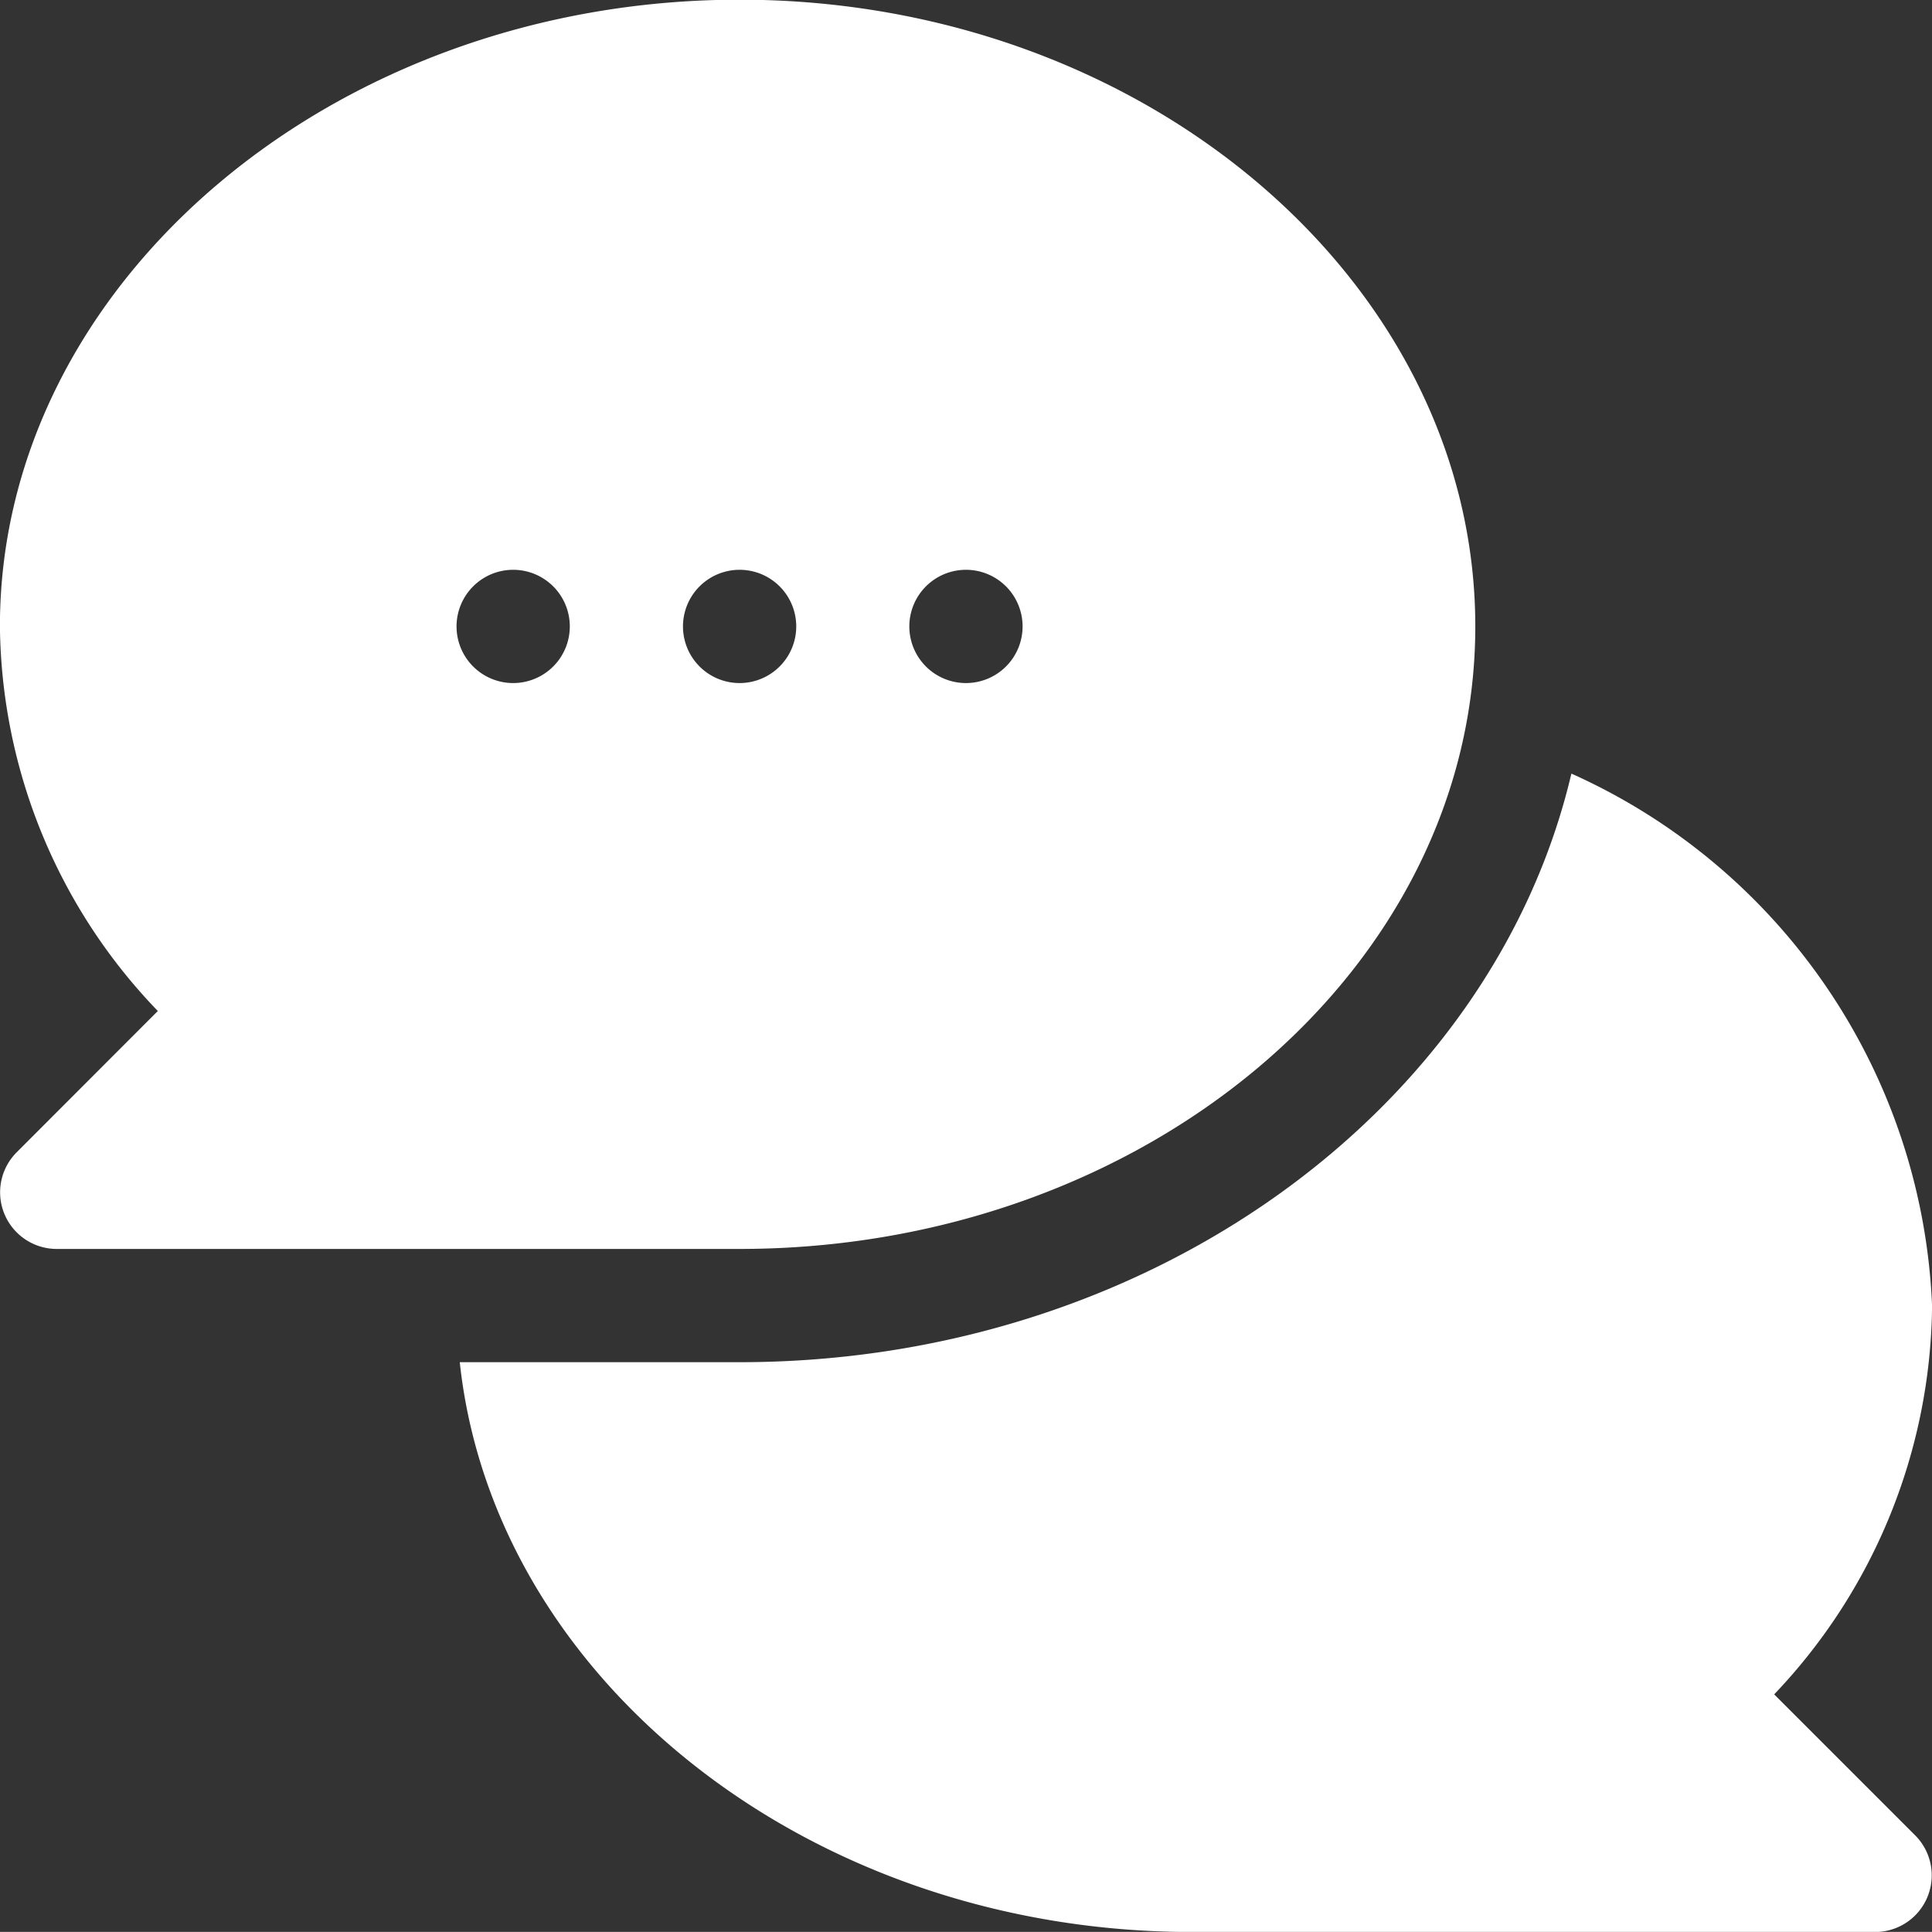
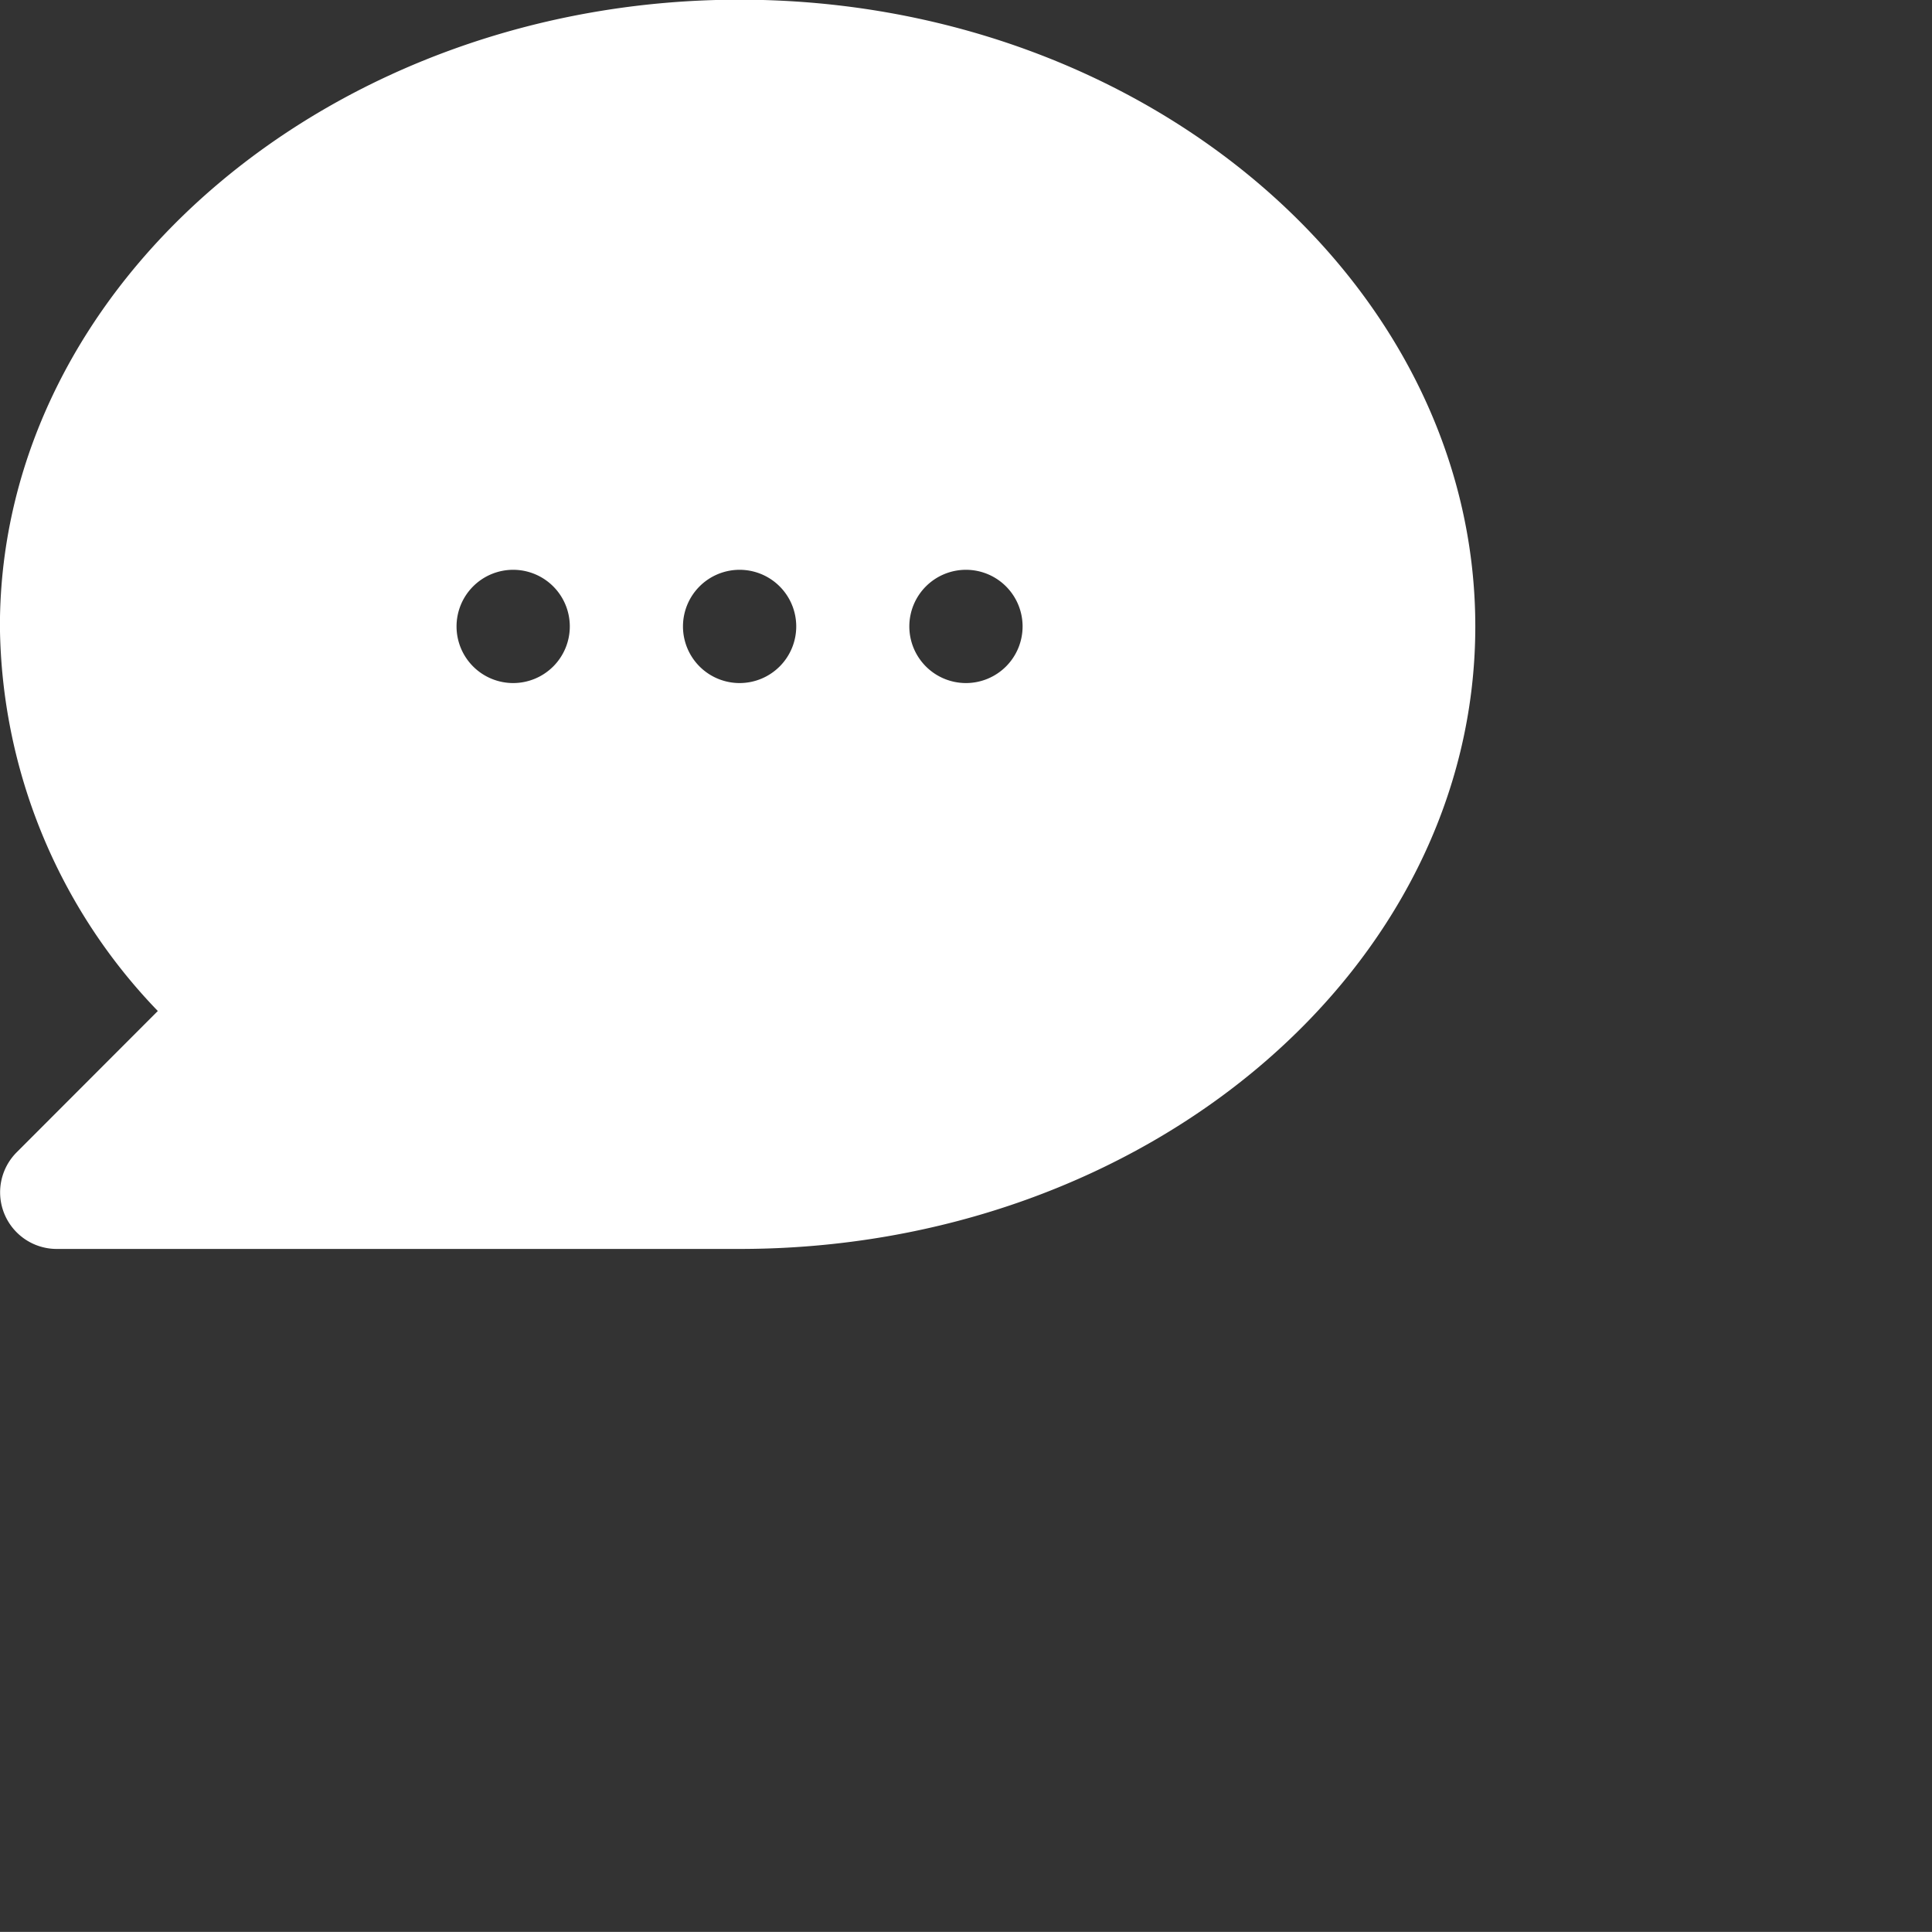
<svg xmlns="http://www.w3.org/2000/svg" width="24.667" height="24.666" viewBox="0 0 24.667 24.666">
  <rect x="0" y="0" width="24.667" height="24.666" fill="#333333" stroke="none" />
  <g id="Group_209" data-name="Group 209" transform="translate(-0.001 -0.004)">
-     <path id="Path_22" data-name="Path 22" d="M136.093,205.019c-1.008,4.282-5.386,7.515-10.621,7.515H121.9c.434,4.045,4.459,7.275,9.351,7.275h8.72a.723.723,0,0,0,.511-1.234l-1.8-1.8a7.288,7.288,0,0,0,2.016-4.96A7.8,7.8,0,0,0,136.093,205.019Z" transform="translate(-116.029 -195.138)" fill="#fff" />
    <path id="Path_23" data-name="Path 23" d="M.213,14.717A.723.723,0,0,0,.723,15.95h8.72c5.18,0,9.394-3.566,9.394-7.949S14.623,0,9.443,0,0,3.618,0,8a7.173,7.173,0,0,0,2.016,4.912ZM12.334,7.279A.723.723,0,1,1,11.611,8,.723.723,0,0,1,12.334,7.279Zm-2.891,0A.723.723,0,1,1,8.721,8,.723.723,0,0,1,9.443,7.279Zm-2.891,0A.723.723,0,1,1,5.83,8,.723.723,0,0,1,6.553,7.279Z" transform="translate(0)" fill="#fff" />
  </g>
</svg>